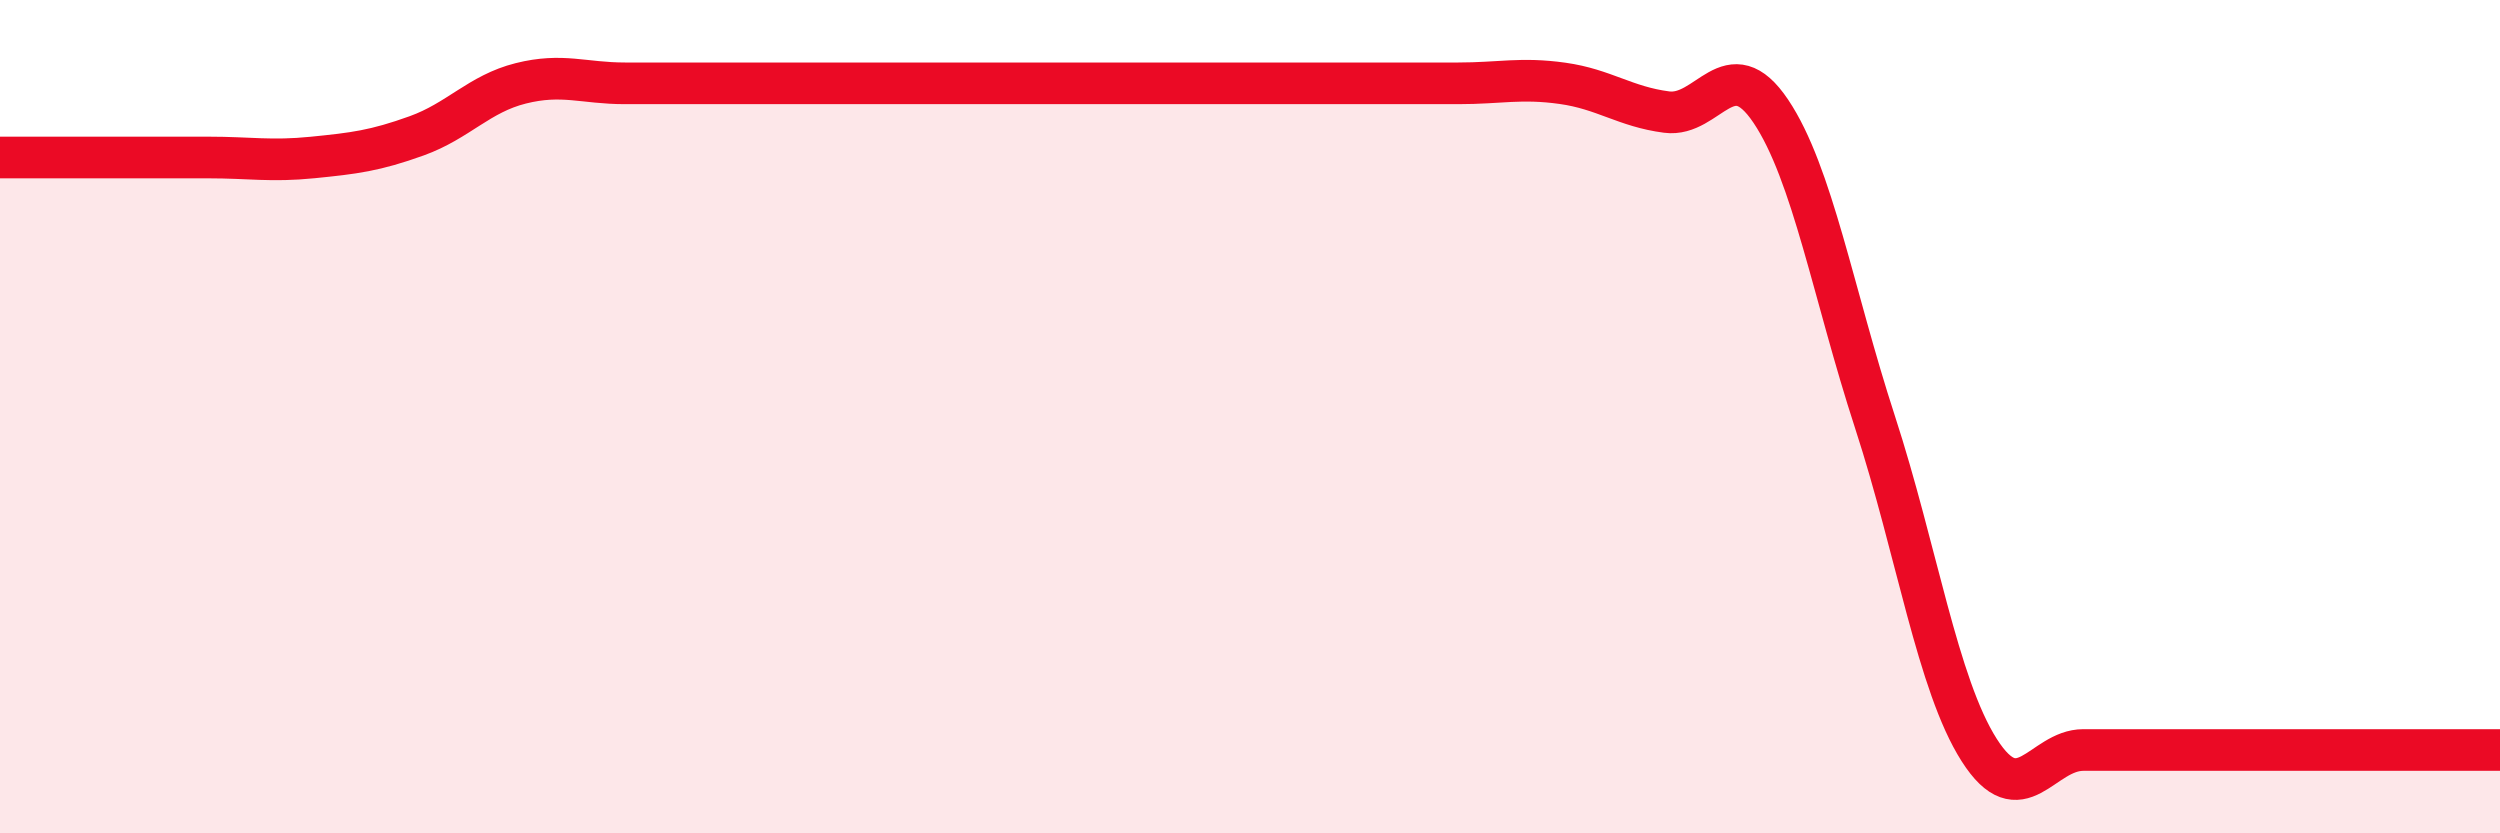
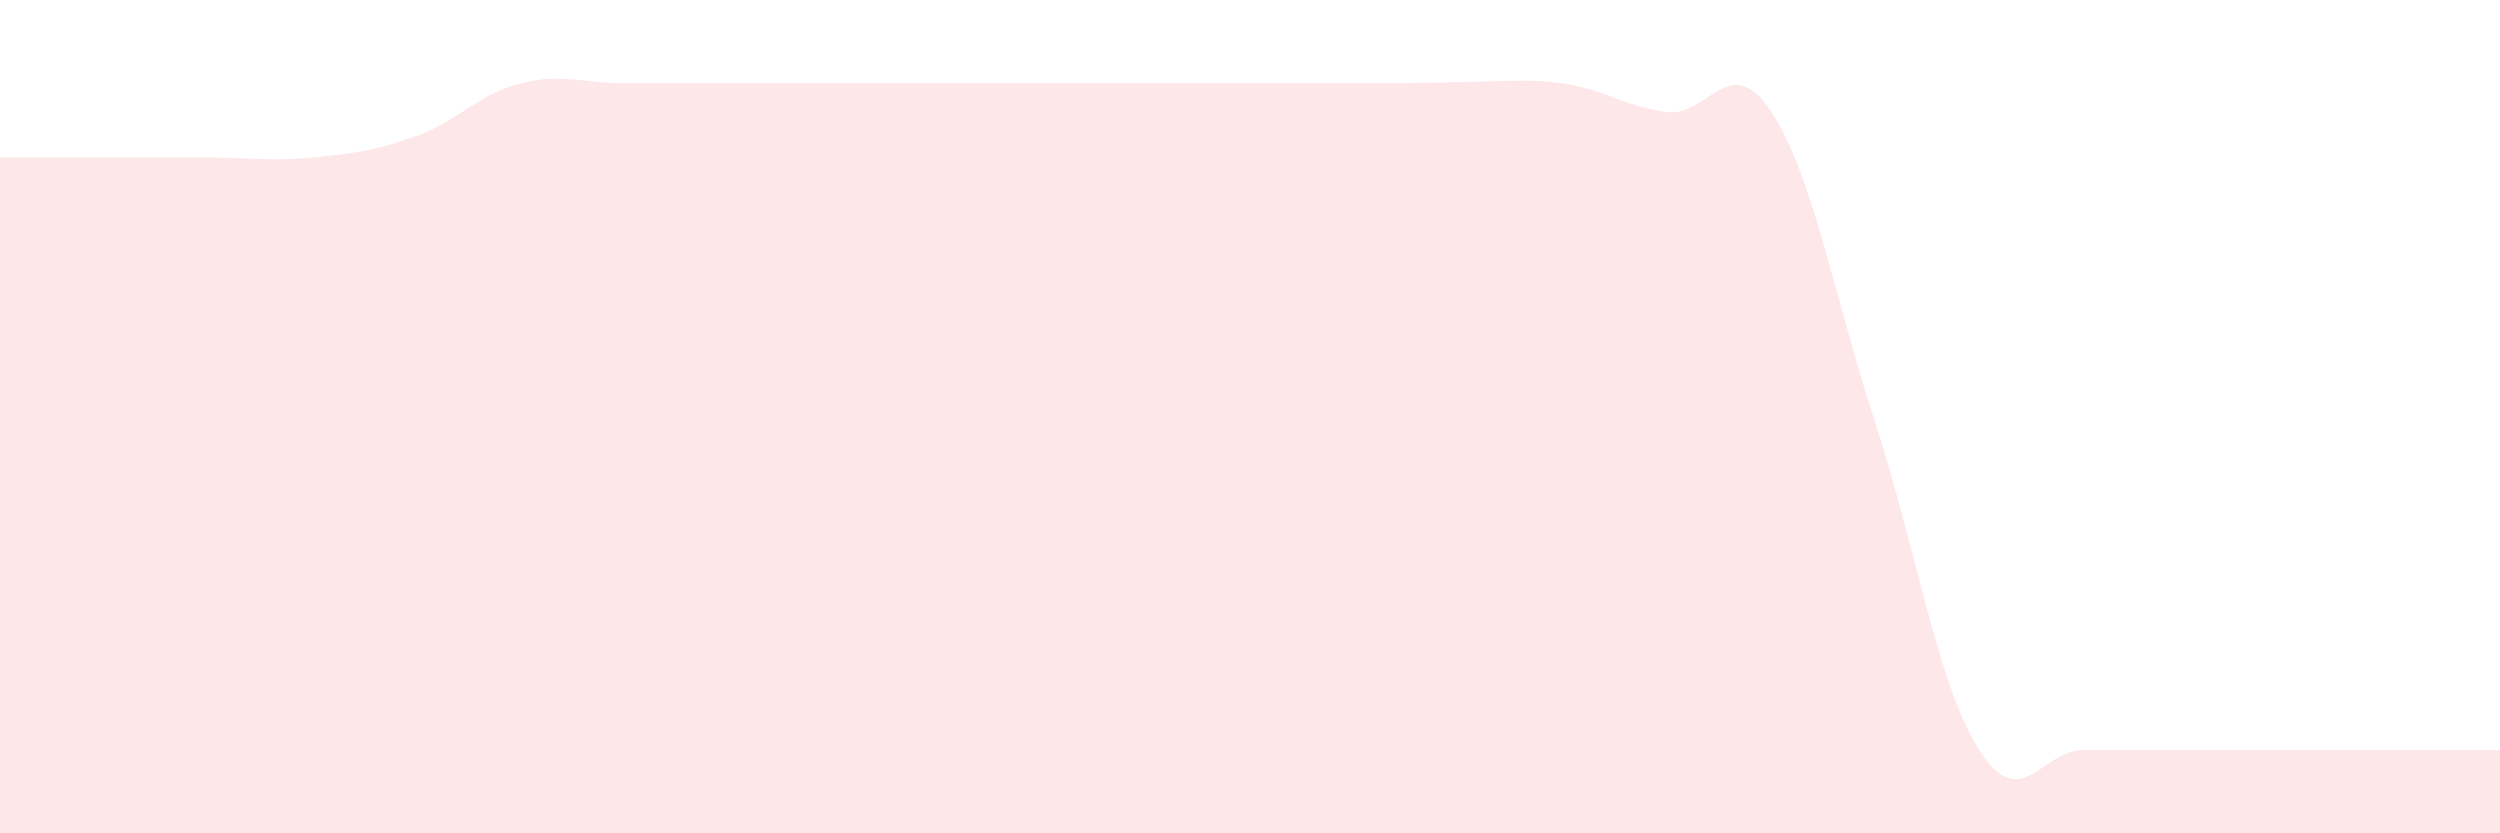
<svg xmlns="http://www.w3.org/2000/svg" width="60" height="20" viewBox="0 0 60 20">
-   <path d="M 0,3.78 C 0.5,3.78 1.5,3.78 2.5,3.78 C 3.5,3.78 4,3.78 5,3.78 C 6,3.78 6.5,3.88 7.5,3.78 C 8.5,3.68 9,3.62 10,3.26 C 11,2.9 11.5,2.25 12.5,2 C 13.5,1.75 14,2 15,2 C 16,2 16.5,2 17.5,2 C 18.5,2 19,2 20,2 C 21,2 21.5,2 22.5,2 C 23.5,2 24,2 25,2 C 26,2 26.5,2 27.5,2 C 28.5,2 29,2 30,2 C 31,2 31.5,2 32.5,2 C 33.5,2 34,2 35,2 C 36,2 36.5,1.86 37.5,2 C 38.5,2.14 39,2.56 40,2.69 C 41,2.82 41.5,1.18 42.5,2.67 C 43.5,4.16 44,7.06 45,10.13 C 46,13.2 46.5,16.43 47.5,18 C 48.5,19.57 49,18 50,18 C 51,18 51.5,18 52.5,18 C 53.5,18 54,18 55,18 C 56,18 56.5,18 57.5,18 C 58.5,18 59.5,18 60,18L60 20L0 20Z" fill="#EB0A25" opacity="0.1" stroke-linecap="round" stroke-linejoin="round" />
-   <path d="M 0,3.78 C 0.5,3.78 1.5,3.78 2.5,3.78 C 3.5,3.78 4,3.78 5,3.78 C 6,3.78 6.5,3.88 7.5,3.78 C 8.5,3.68 9,3.62 10,3.26 C 11,2.9 11.5,2.25 12.5,2 C 13.5,1.75 14,2 15,2 C 16,2 16.5,2 17.5,2 C 18.5,2 19,2 20,2 C 21,2 21.5,2 22.5,2 C 23.5,2 24,2 25,2 C 26,2 26.5,2 27.5,2 C 28.5,2 29,2 30,2 C 31,2 31.5,2 32.5,2 C 33.5,2 34,2 35,2 C 36,2 36.5,1.86 37.5,2 C 38.5,2.14 39,2.56 40,2.69 C 41,2.82 41.5,1.18 42.5,2.67 C 43.5,4.16 44,7.06 45,10.13 C 46,13.2 46.5,16.43 47.5,18 C 48.5,19.57 49,18 50,18 C 51,18 51.5,18 52.5,18 C 53.5,18 54,18 55,18 C 56,18 56.5,18 57.5,18 C 58.5,18 59.5,18 60,18" stroke="#EB0A25" stroke-width="1" fill="none" stroke-linecap="round" stroke-linejoin="round" />
+   <path d="M 0,3.78 C 0.5,3.78 1.5,3.78 2.5,3.78 C 3.5,3.78 4,3.78 5,3.78 C 6,3.78 6.5,3.88 7.5,3.78 C 8.5,3.68 9,3.62 10,3.26 C 11,2.9 11.5,2.25 12.5,2 C 13.5,1.75 14,2 15,2 C 16,2 16.5,2 17.5,2 C 18.5,2 19,2 20,2 C 21,2 21.5,2 22.5,2 C 23.5,2 24,2 25,2 C 26,2 26.5,2 27.5,2 C 28.5,2 29,2 30,2 C 31,2 31.5,2 32.5,2 C 36,2 36.5,1.86 37.5,2 C 38.5,2.14 39,2.56 40,2.69 C 41,2.82 41.5,1.18 42.5,2.67 C 43.5,4.16 44,7.06 45,10.13 C 46,13.2 46.5,16.43 47.5,18 C 48.5,19.57 49,18 50,18 C 51,18 51.5,18 52.5,18 C 53.5,18 54,18 55,18 C 56,18 56.5,18 57.5,18 C 58.5,18 59.5,18 60,18L60 20L0 20Z" fill="#EB0A25" opacity="0.1" stroke-linecap="round" stroke-linejoin="round" />
</svg>